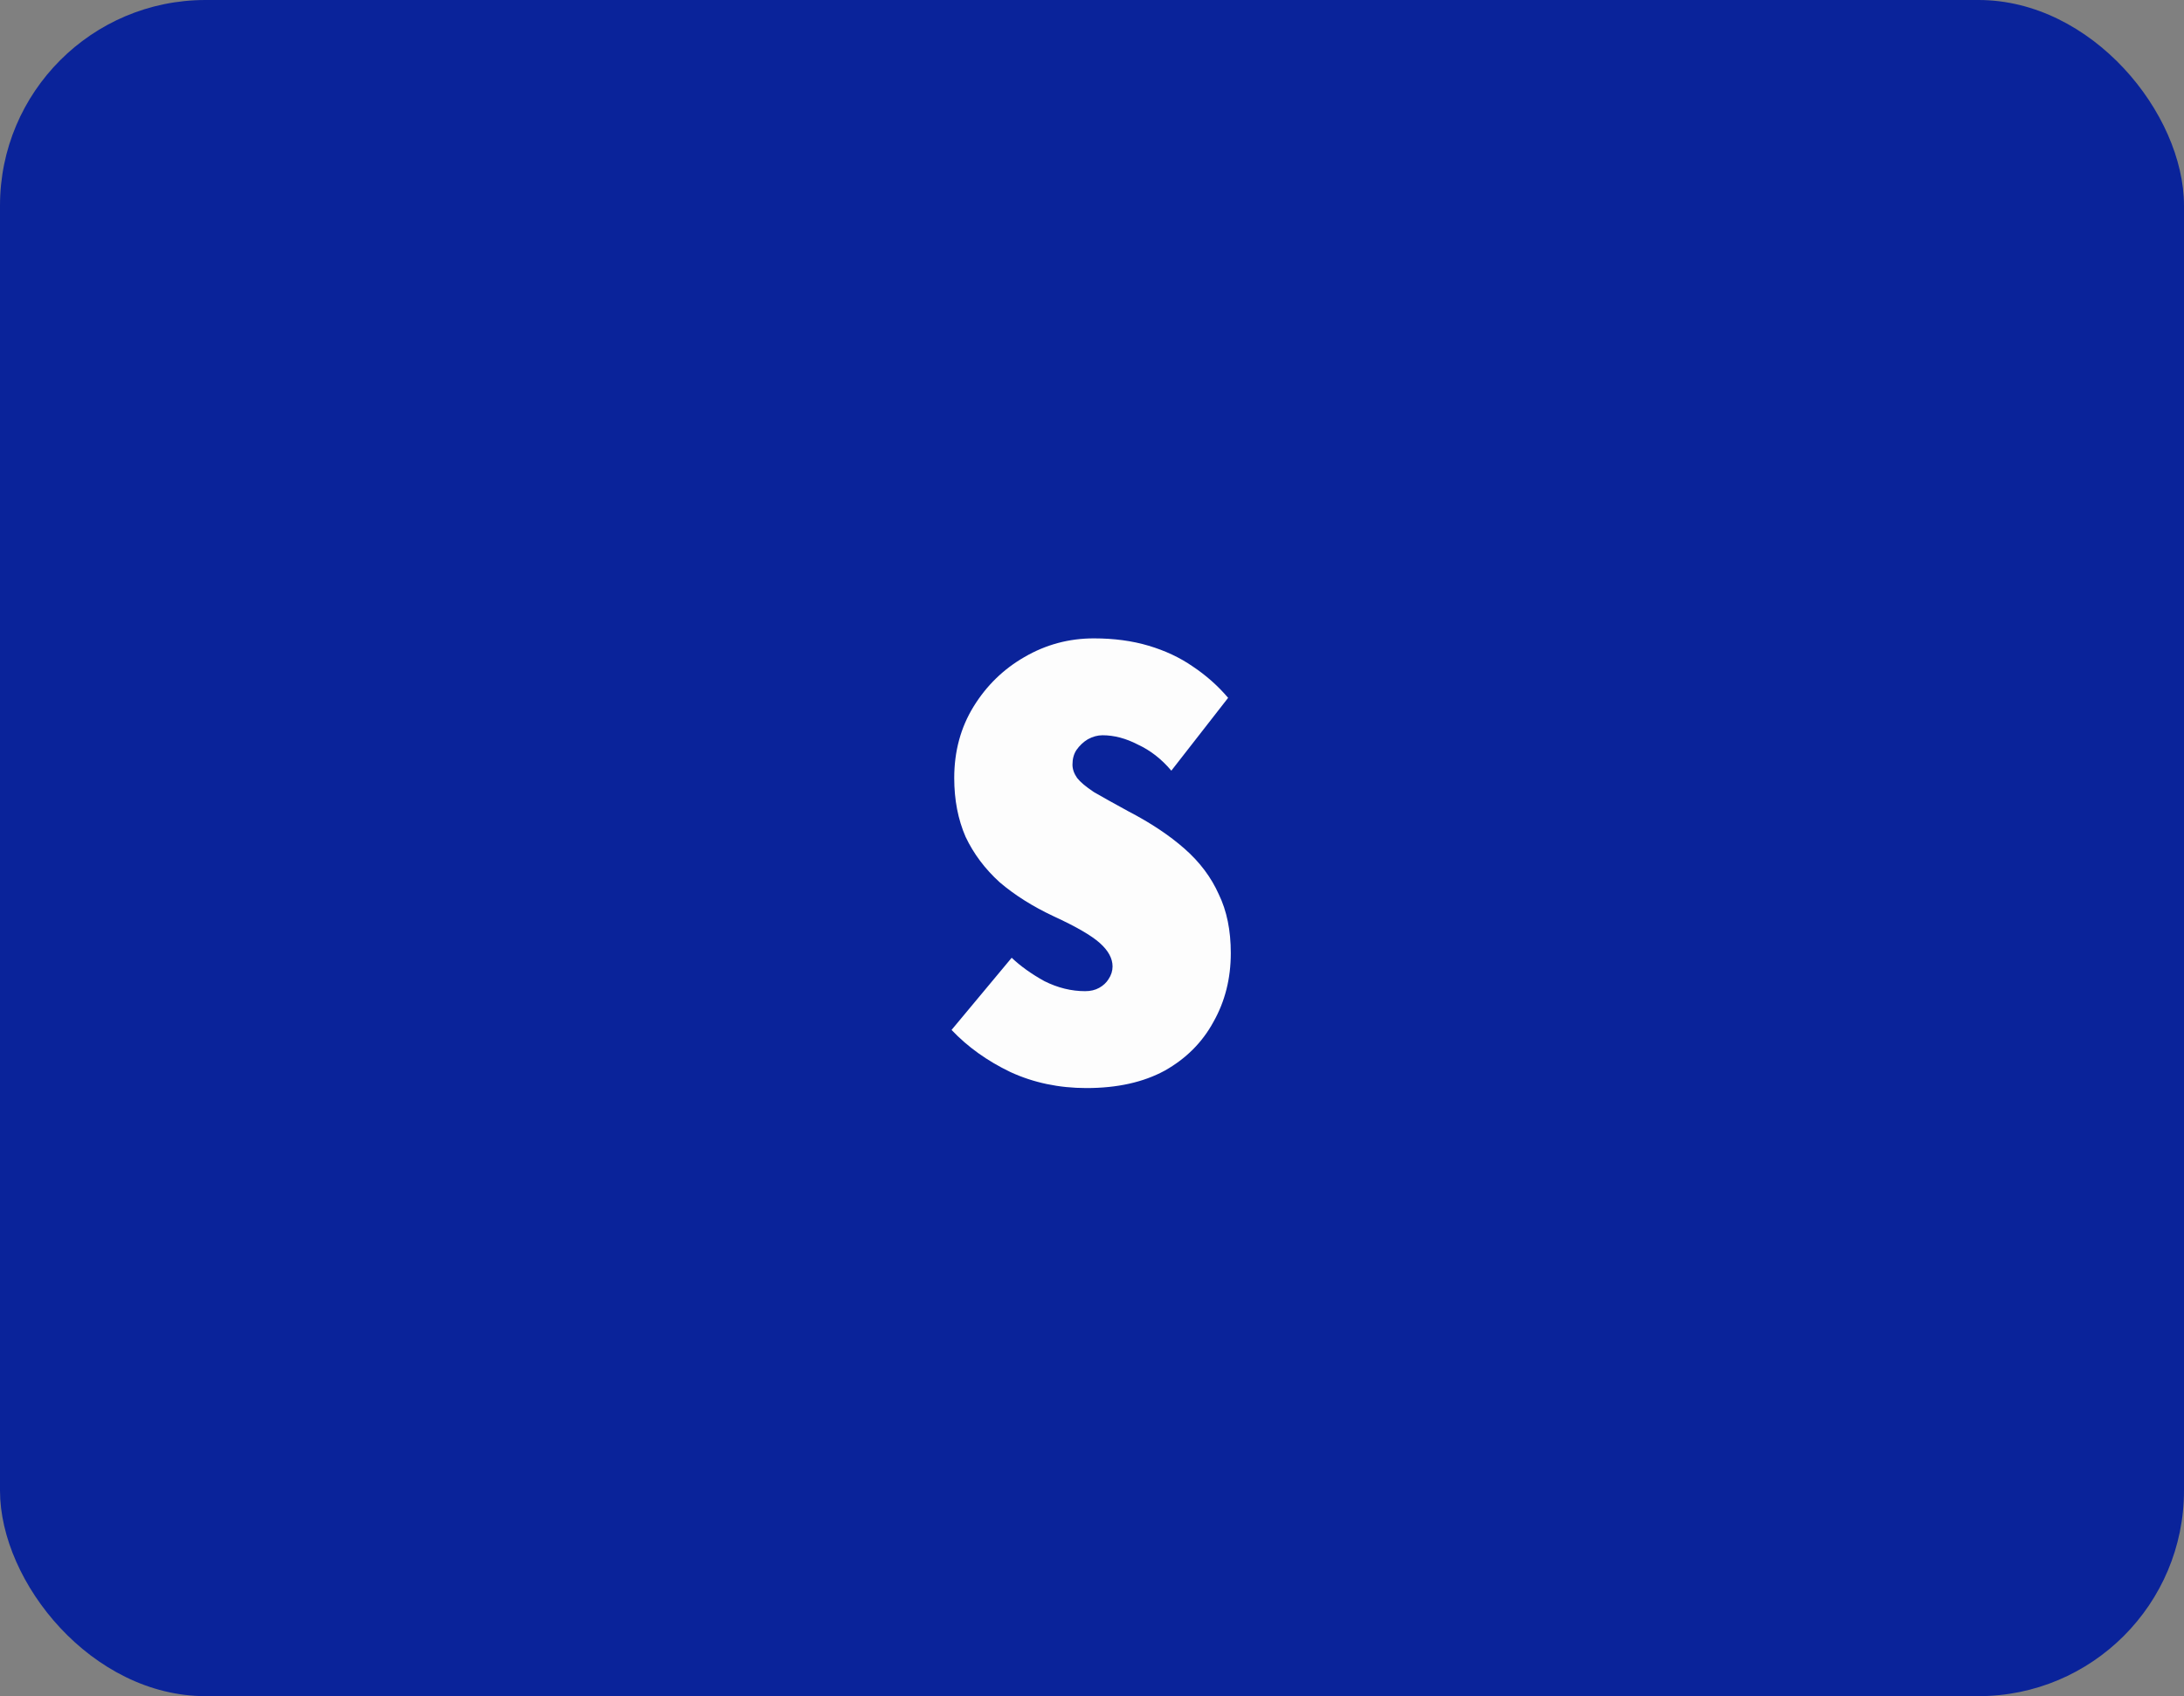
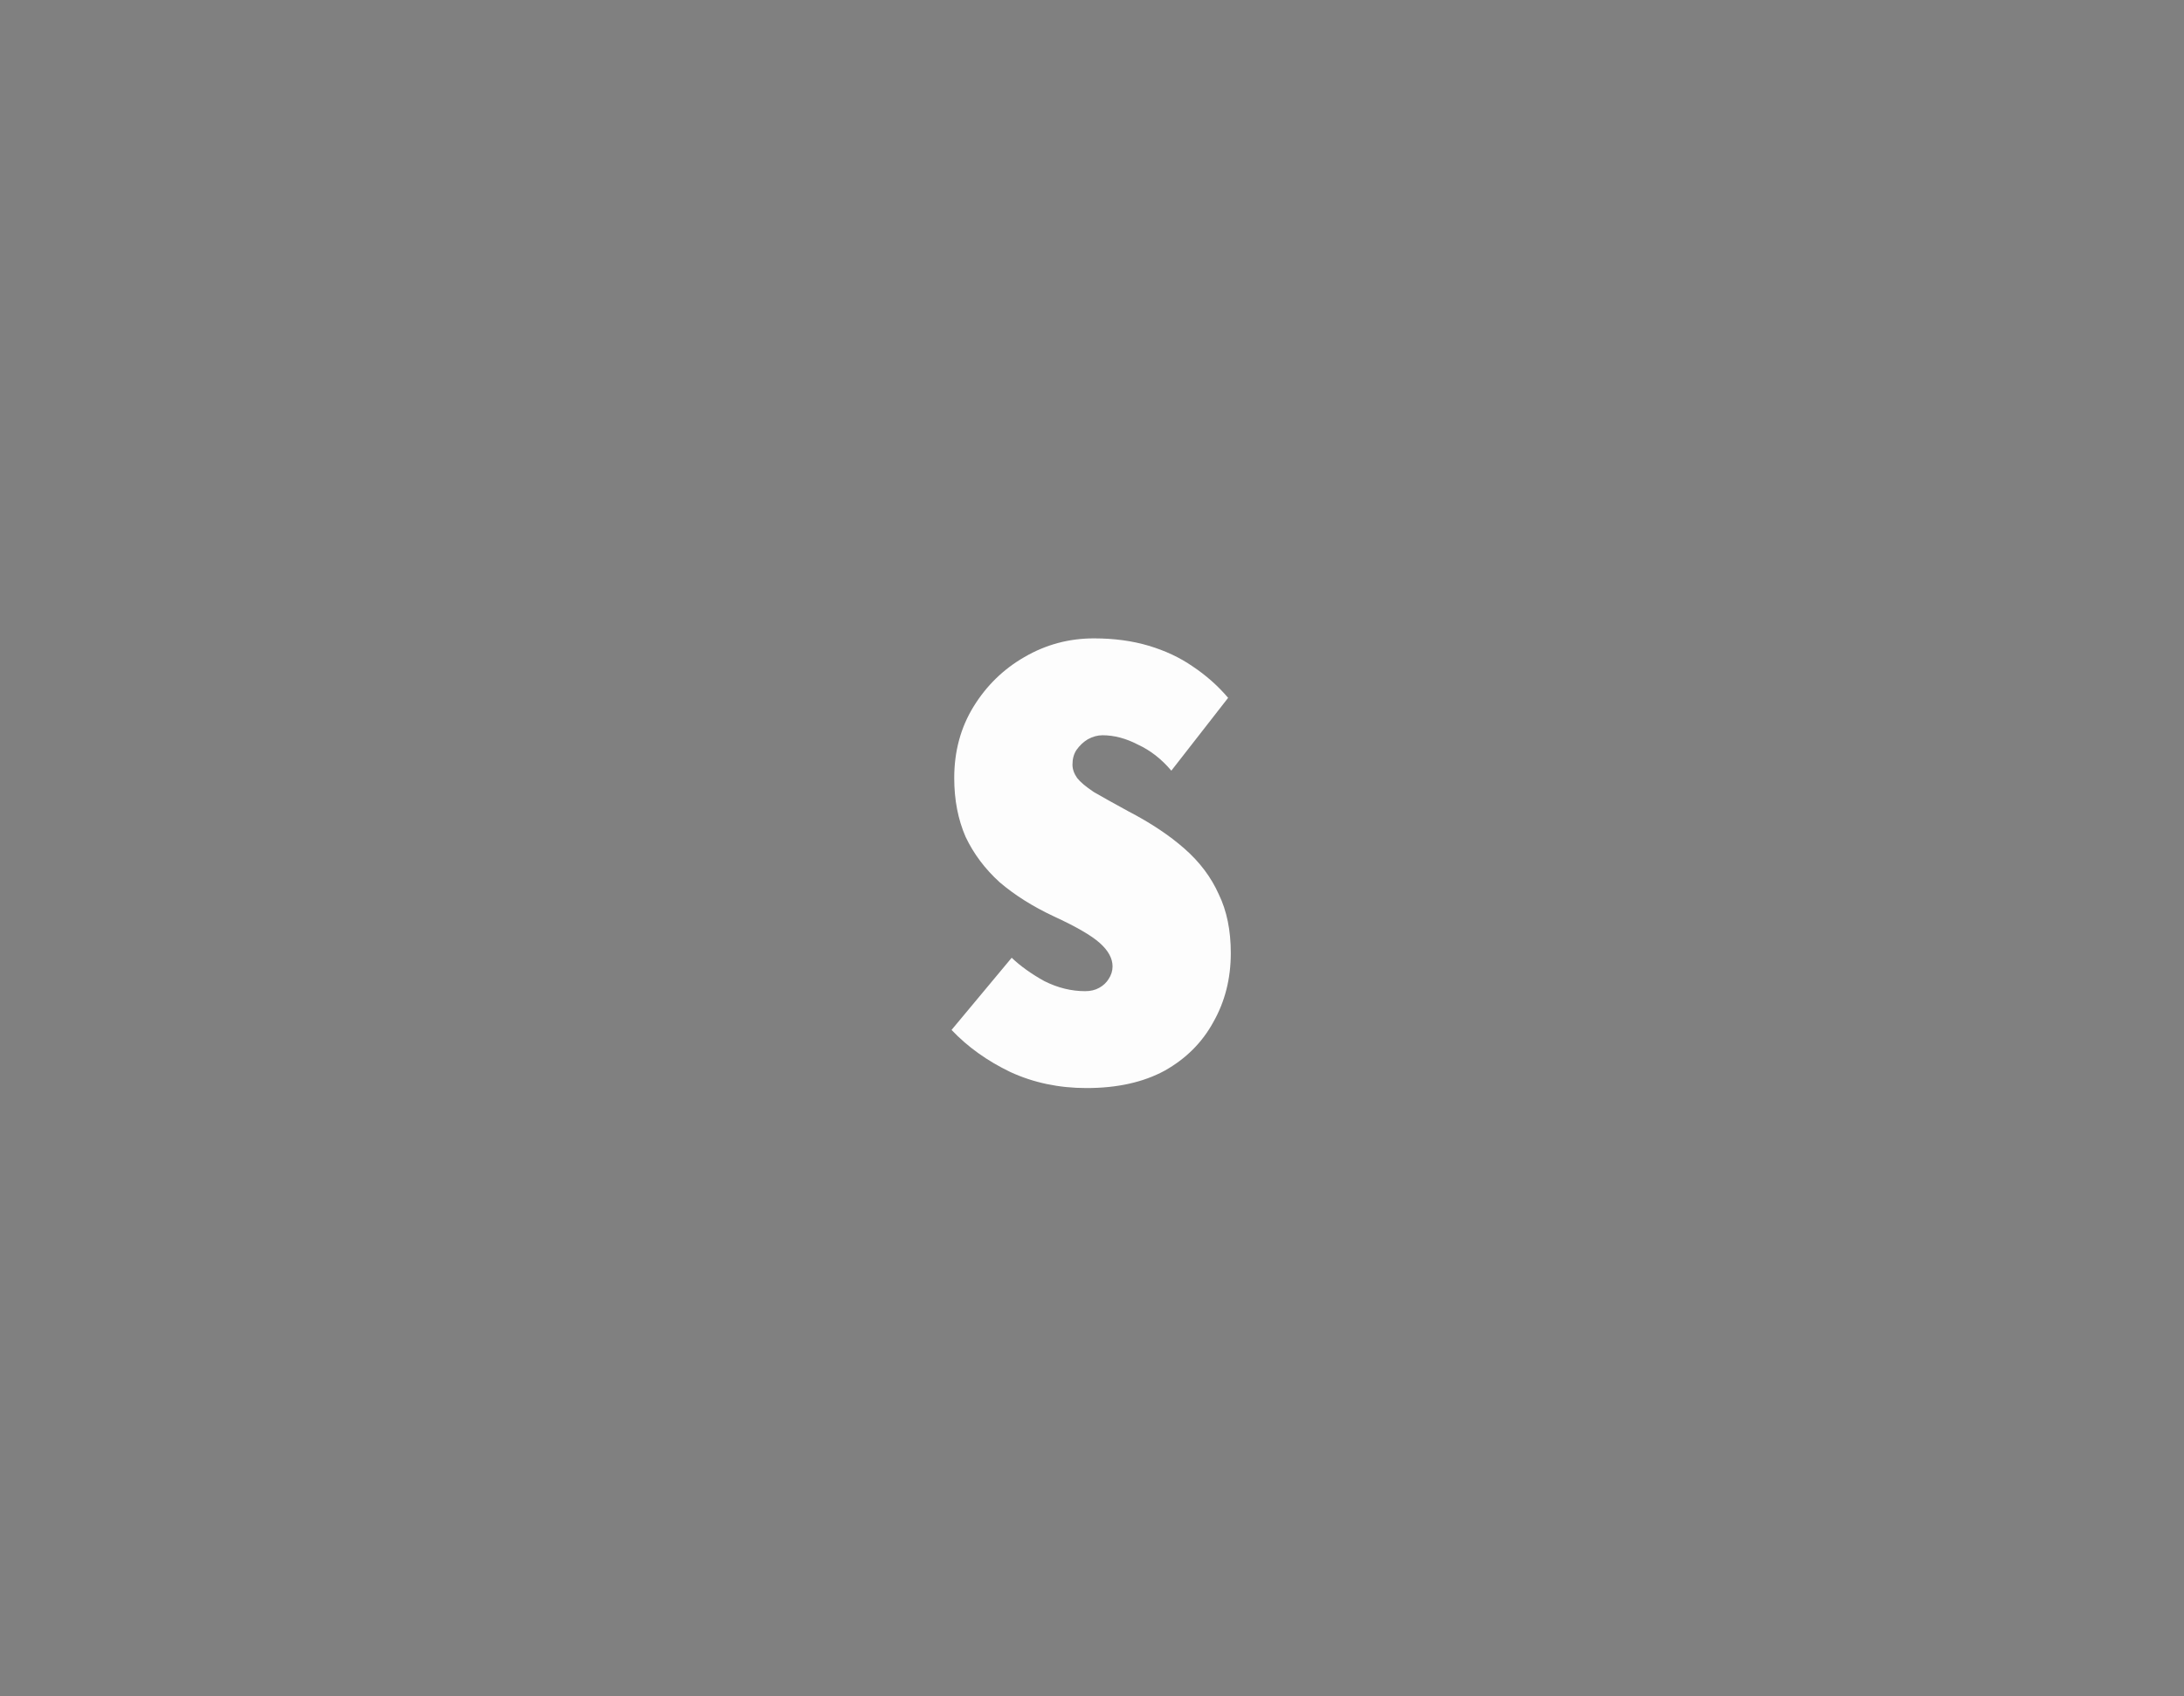
<svg xmlns="http://www.w3.org/2000/svg" fill="none" viewBox="0 0 85 66" height="66" width="85">
  <rect x="0" y="0" width="85" height="66" fill="#808080" stroke="none" />
-   <rect fill="#0A239A" rx="8" height="66" width="85" />
  <path fill="#FDFDFD" d="M42.572 24.84C43.352 24.84 44.063 24.935 44.704 25.126C45.346 25.317 45.918 25.585 46.42 25.932C46.94 26.279 47.4 26.686 47.798 27.154L45.588 29.988C45.207 29.537 44.774 29.199 44.288 28.974C43.82 28.731 43.361 28.61 42.91 28.61C42.72 28.61 42.529 28.662 42.338 28.766C42.165 28.87 42.018 29.009 41.896 29.182C41.792 29.338 41.74 29.529 41.74 29.754C41.74 29.927 41.801 30.101 41.922 30.274C42.044 30.43 42.26 30.612 42.572 30.82C42.902 31.011 43.352 31.262 43.924 31.574C44.791 32.025 45.519 32.51 46.108 33.03C46.698 33.55 47.14 34.139 47.434 34.798C47.746 35.439 47.902 36.202 47.902 37.086C47.902 38.074 47.677 38.967 47.226 39.764C46.793 40.561 46.16 41.194 45.328 41.662C44.496 42.113 43.482 42.338 42.286 42.338C41.212 42.338 40.224 42.13 39.322 41.714C38.421 41.281 37.658 40.735 37.034 40.076L39.374 37.268C39.721 37.597 40.146 37.901 40.648 38.178C41.168 38.438 41.697 38.568 42.234 38.568C42.442 38.568 42.624 38.525 42.78 38.438C42.936 38.351 43.058 38.239 43.144 38.1C43.248 37.944 43.3 37.779 43.3 37.606C43.3 37.294 43.136 36.991 42.806 36.696C42.477 36.401 41.879 36.055 41.012 35.656C40.198 35.275 39.496 34.833 38.906 34.33C38.334 33.81 37.892 33.221 37.58 32.562C37.286 31.886 37.138 31.123 37.138 30.274C37.138 29.234 37.39 28.307 37.892 27.492C38.395 26.677 39.054 26.036 39.868 25.568C40.7 25.083 41.602 24.84 42.572 24.84Z" />
</svg>